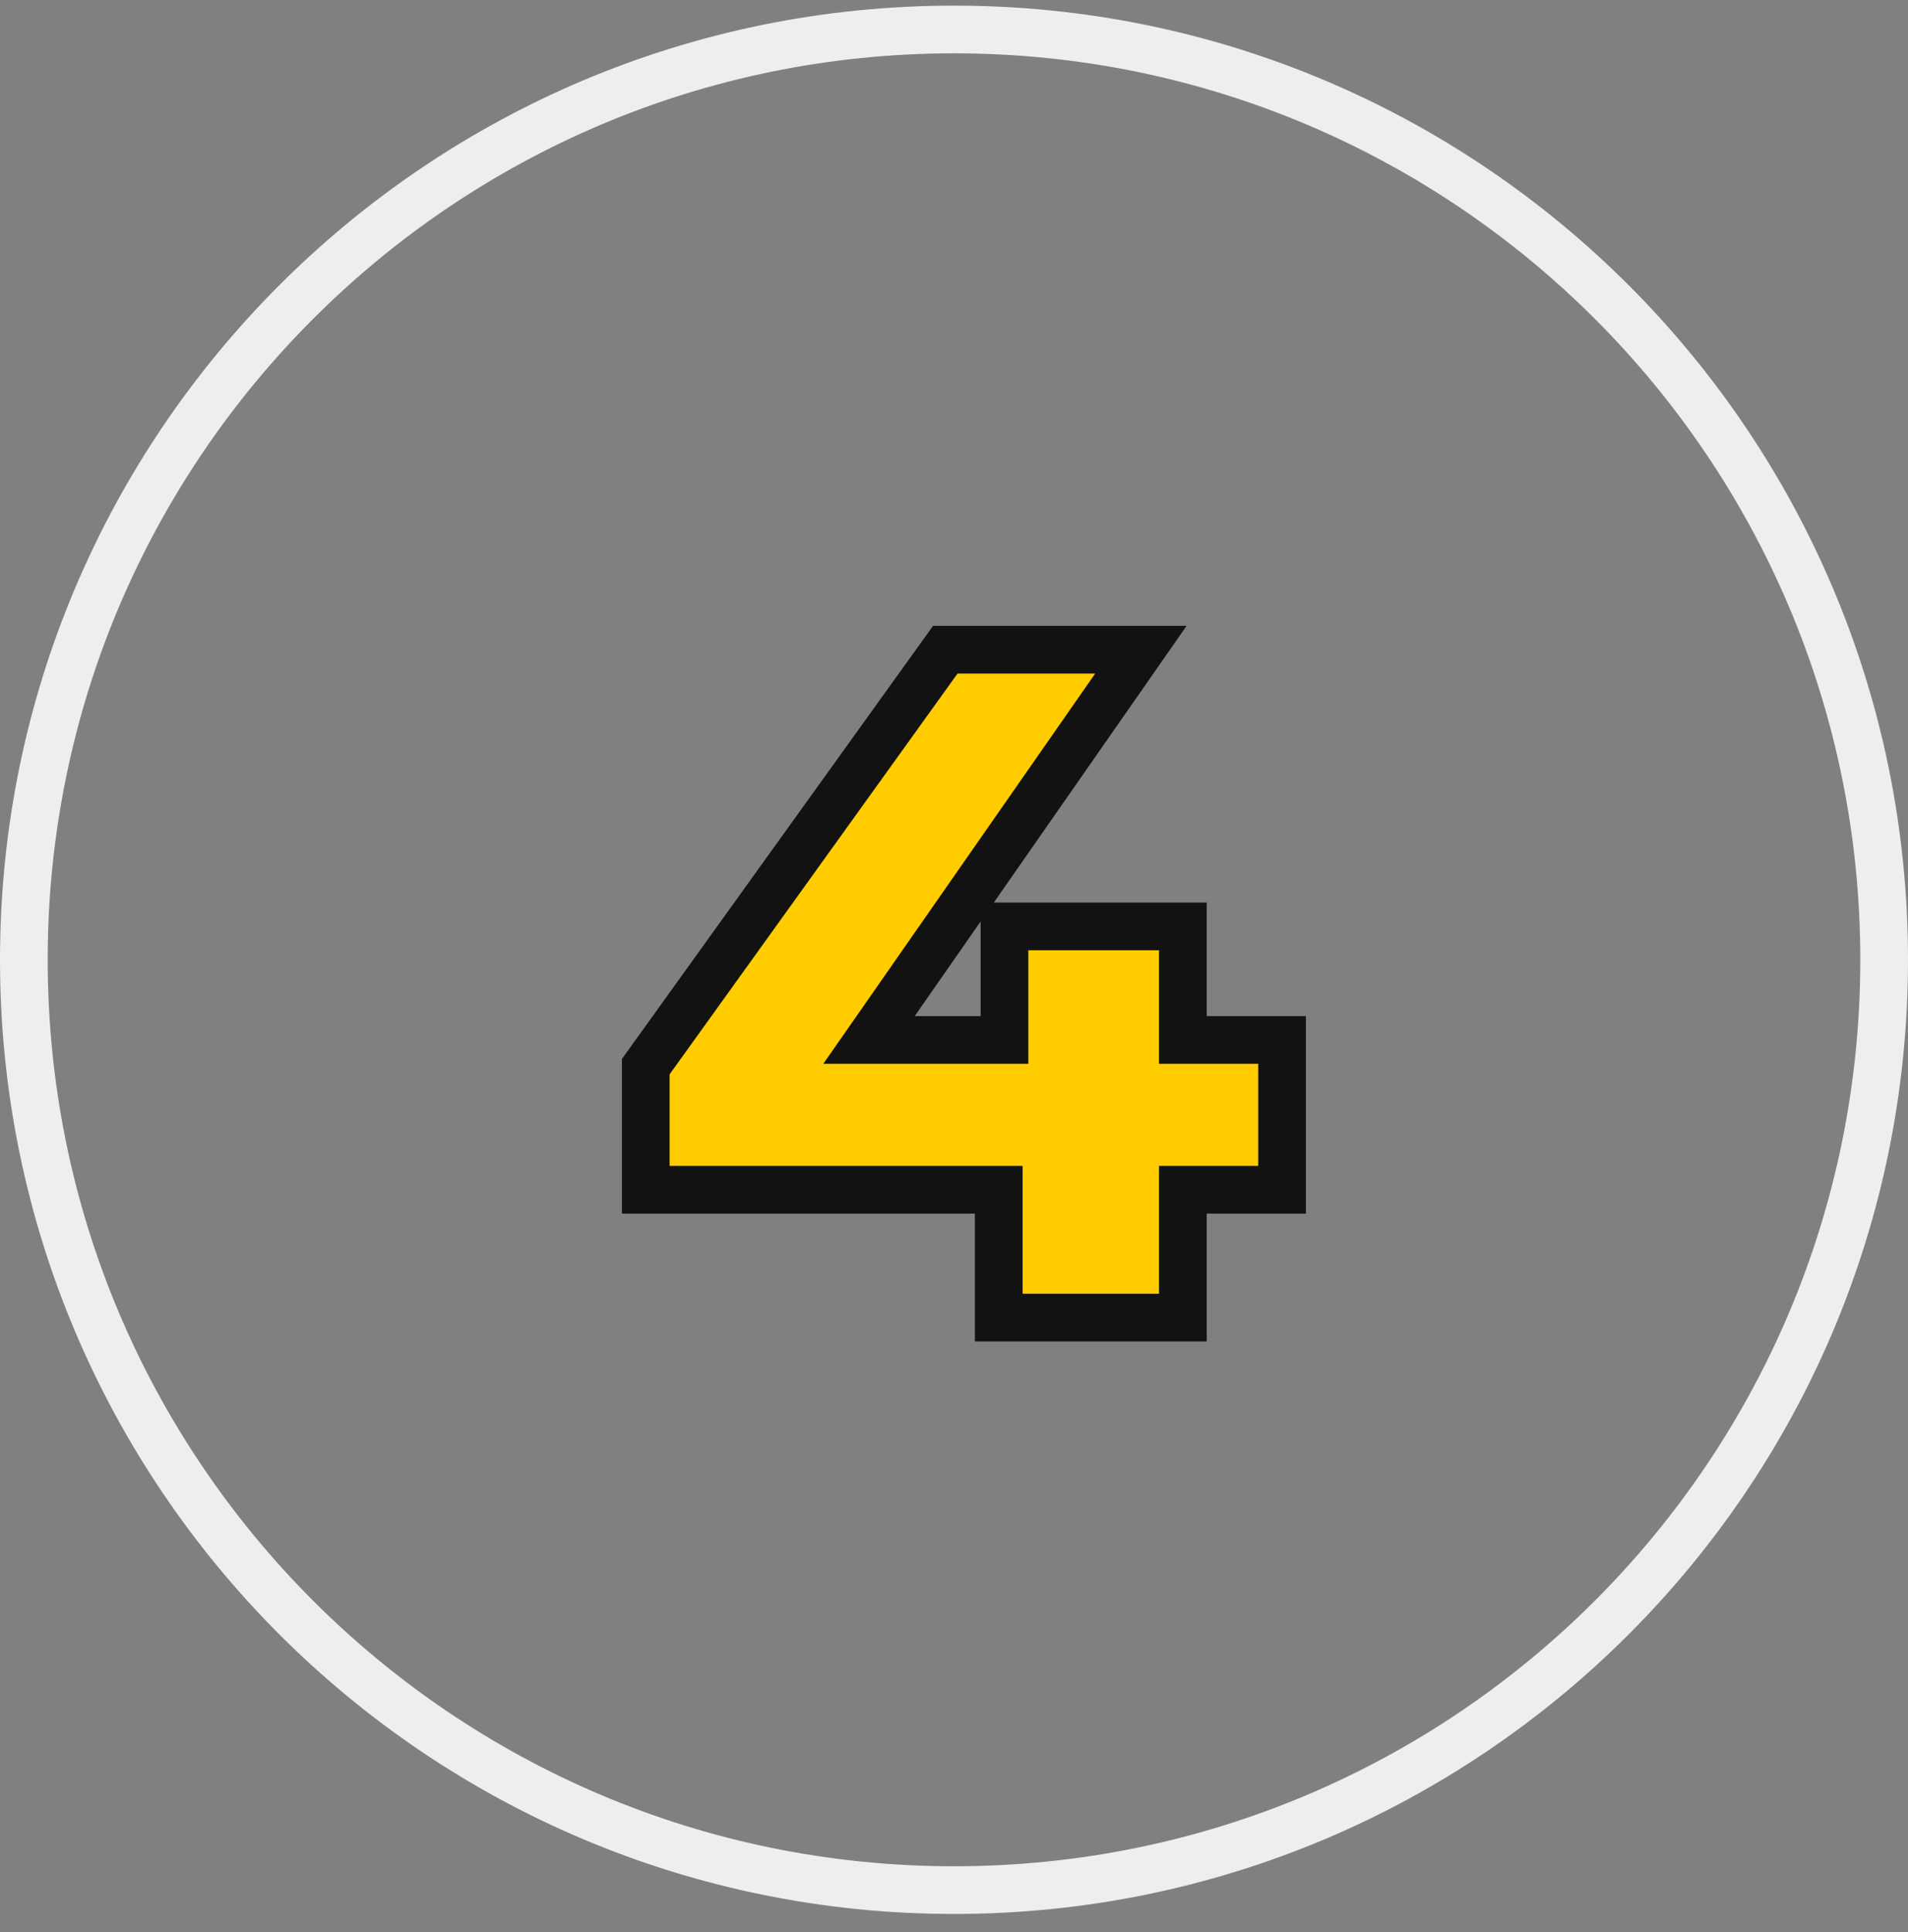
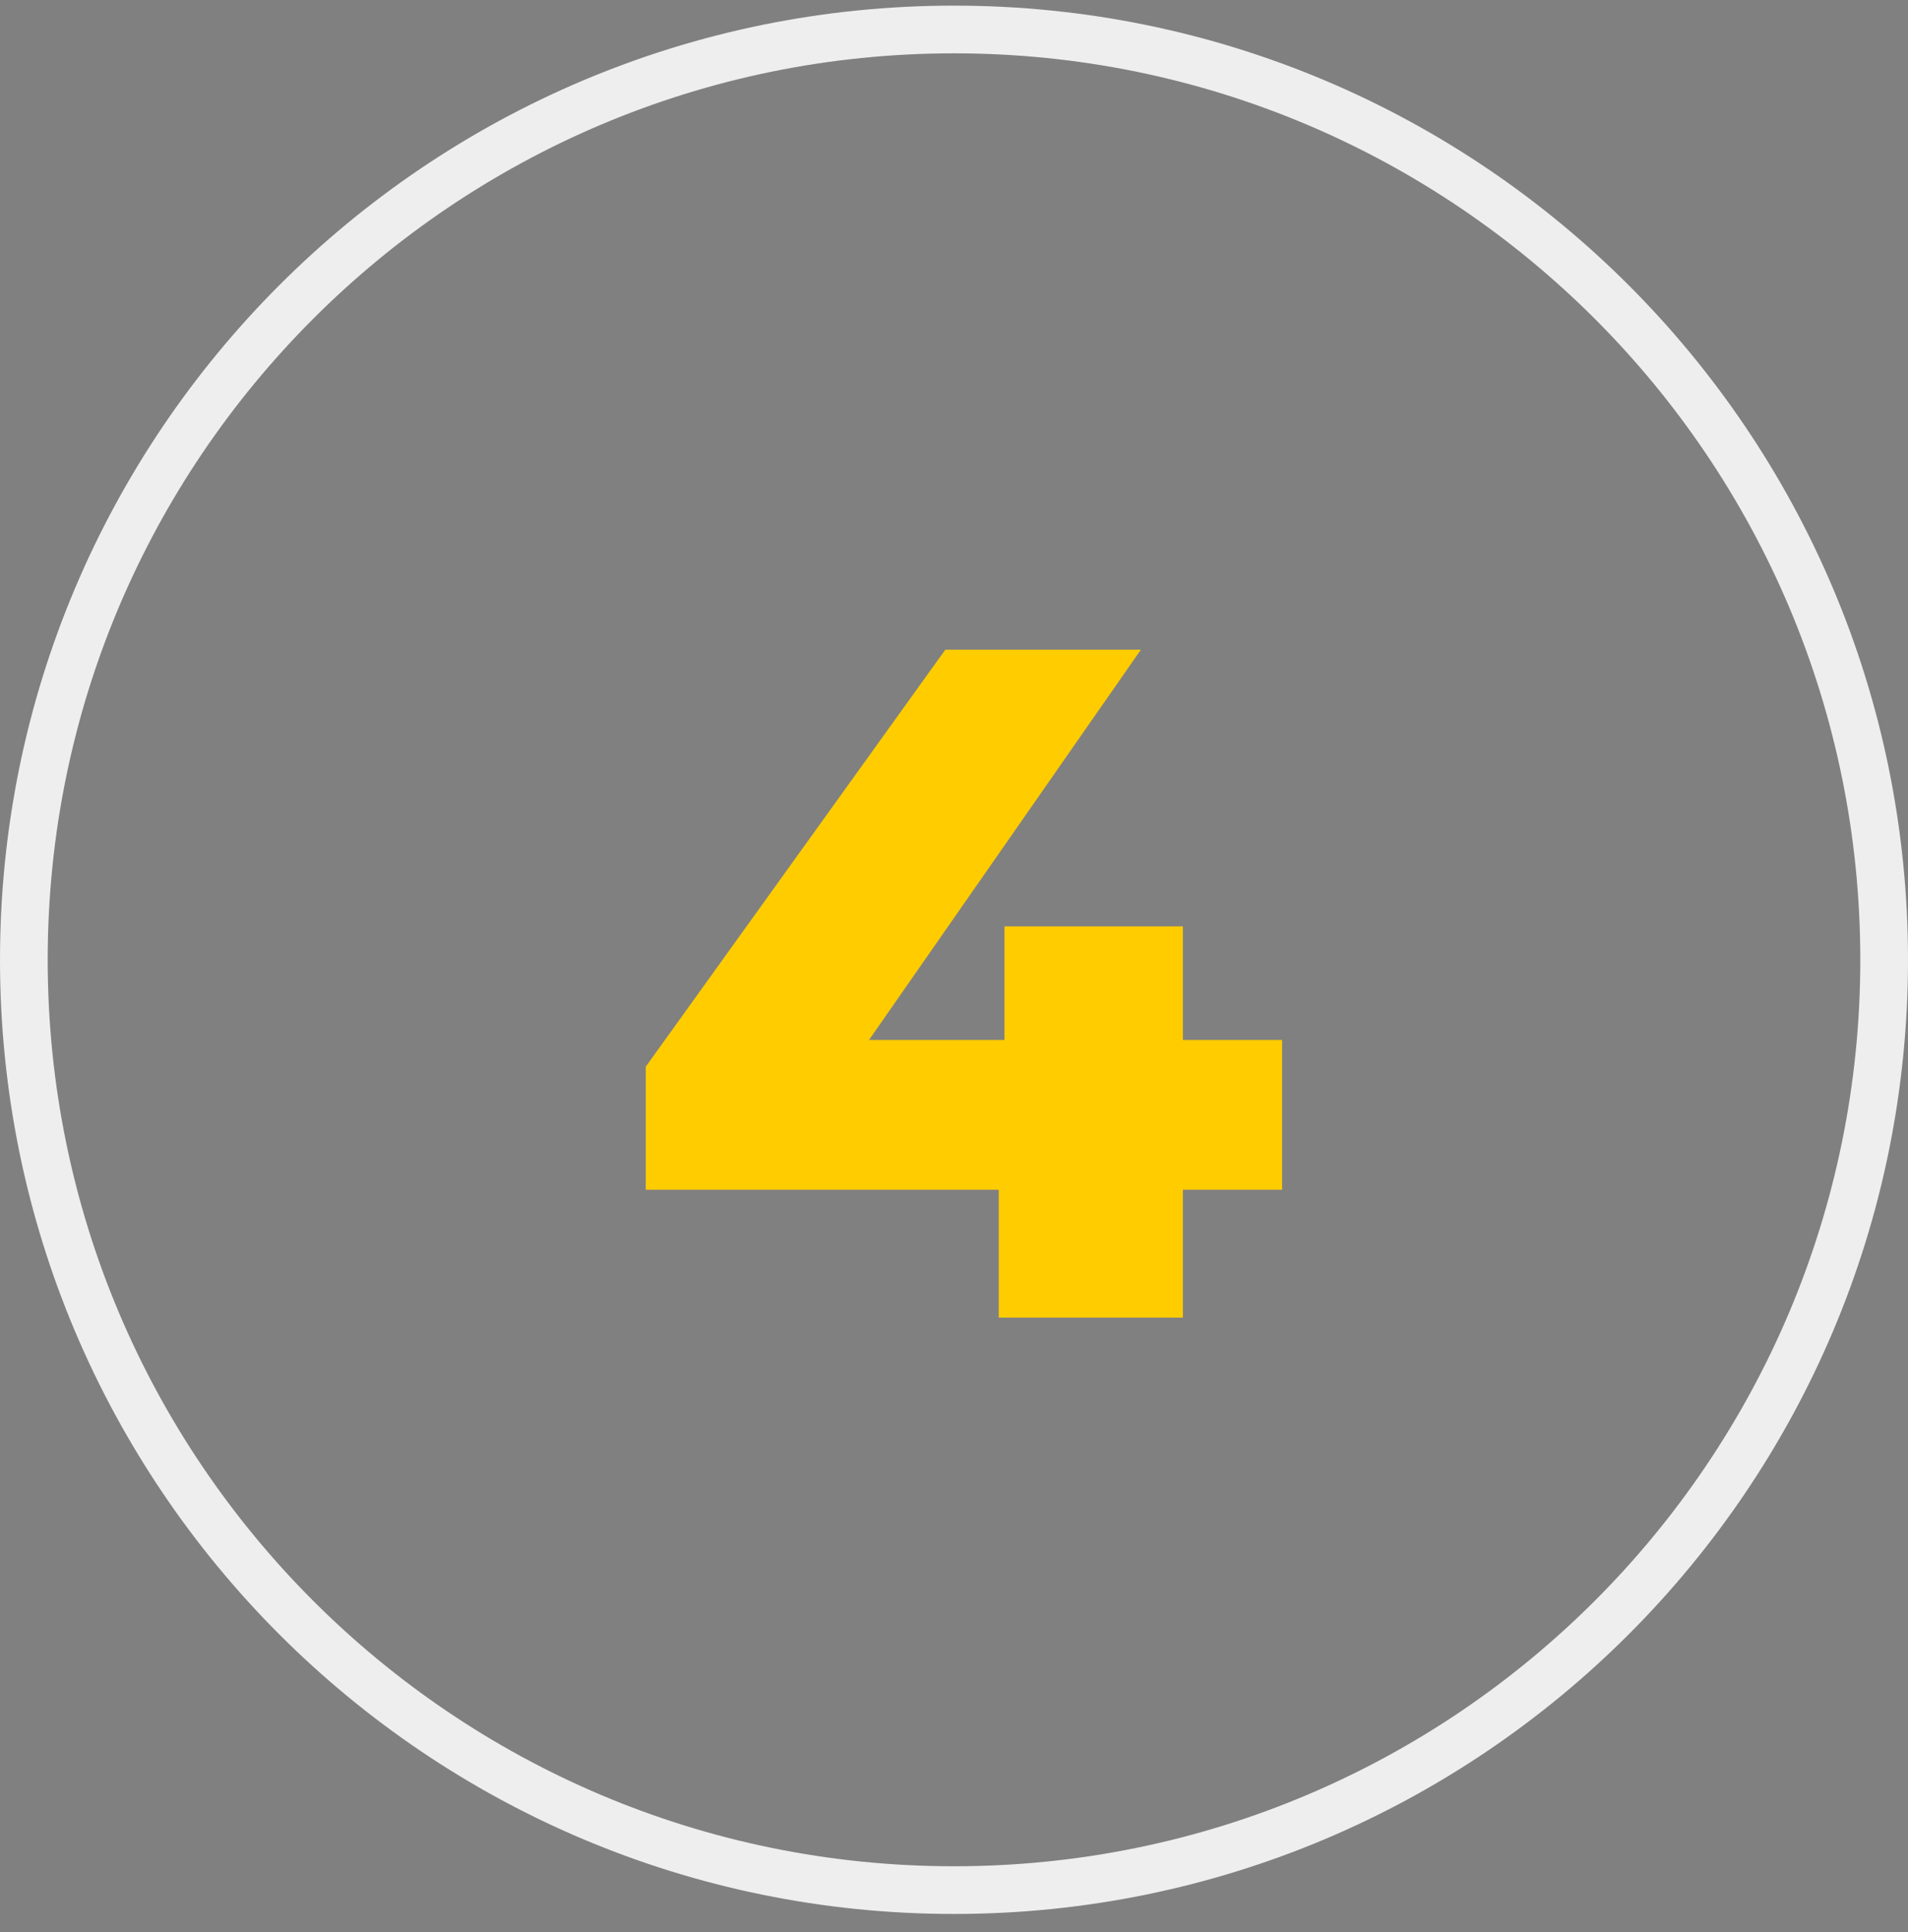
<svg xmlns="http://www.w3.org/2000/svg" viewBox="0 0 80 81" fill="none" class="block w-16 h-16 md:w-20 md:h-20">
  <rect x="0" y="0" width="80" height="81" fill="#808080" stroke="none" />
  <path d="M79 40.236C79 61.775 61.539 79.236 40 79.236C18.461 79.236 1 61.775 1 40.236C1 18.697 18.461 1.236 40 1.236C61.539 1.236 79 18.697 79 40.236Z" stroke="#EEEEEE" stroke-width="2" />
  <path d="M53.756 49.876H49.596V55.236H41.876V49.876H27.076V44.716L39.636 27.236H47.836L36.436 43.596H42.116V38.836H49.596V43.596H53.756V49.876Z" fill="#FFCC00" />
-   <path d="M53.756 49.876V50.876H54.756V49.876H53.756ZM49.596 49.876V48.876H48.596V49.876H49.596ZM49.596 55.236V56.236H50.596V55.236H49.596ZM41.876 55.236H40.876V56.236H41.876V55.236ZM41.876 49.876H42.876V48.876H41.876V49.876ZM27.076 49.876H26.076V50.876H27.076V49.876ZM27.076 44.716L26.264 44.132L26.076 44.394V44.716H27.076ZM39.636 27.236V26.236H39.123L38.824 26.652L39.636 27.236ZM47.836 27.236L48.657 27.808L49.752 26.236H47.836V27.236ZM36.436 43.596L35.616 43.024L34.52 44.596H36.436V43.596ZM42.116 43.596V44.596H43.116V43.596H42.116ZM42.116 38.836V37.836H41.116V38.836H42.116ZM49.596 38.836H50.596V37.836H49.596V38.836ZM49.596 43.596H48.596V44.596H49.596V43.596ZM53.756 43.596H54.756V42.596H53.756V43.596ZM53.756 48.876H49.596V50.876H53.756V48.876ZM48.596 49.876V55.236H50.596V49.876H48.596ZM49.596 54.236H41.876V56.236H49.596V54.236ZM42.876 55.236V49.876H40.876V55.236H42.876ZM41.876 48.876H27.076V50.876H41.876V48.876ZM28.076 49.876V44.716H26.076V49.876H28.076ZM27.888 45.299L40.448 27.819L38.824 26.652L26.264 44.132L27.888 45.299ZM39.636 28.236H47.836V26.236H39.636V28.236ZM47.016 26.664L35.616 43.024L37.257 44.168L48.657 27.808L47.016 26.664ZM36.436 44.596H42.116V42.596H36.436V44.596ZM43.116 43.596V38.836H41.116V43.596H43.116ZM42.116 39.836H49.596V37.836H42.116V39.836ZM48.596 38.836V43.596H50.596V38.836H48.596ZM49.596 44.596H53.756V42.596H49.596V44.596ZM52.756 43.596V49.876H54.756V43.596H52.756Z" fill="#121212" />
</svg>